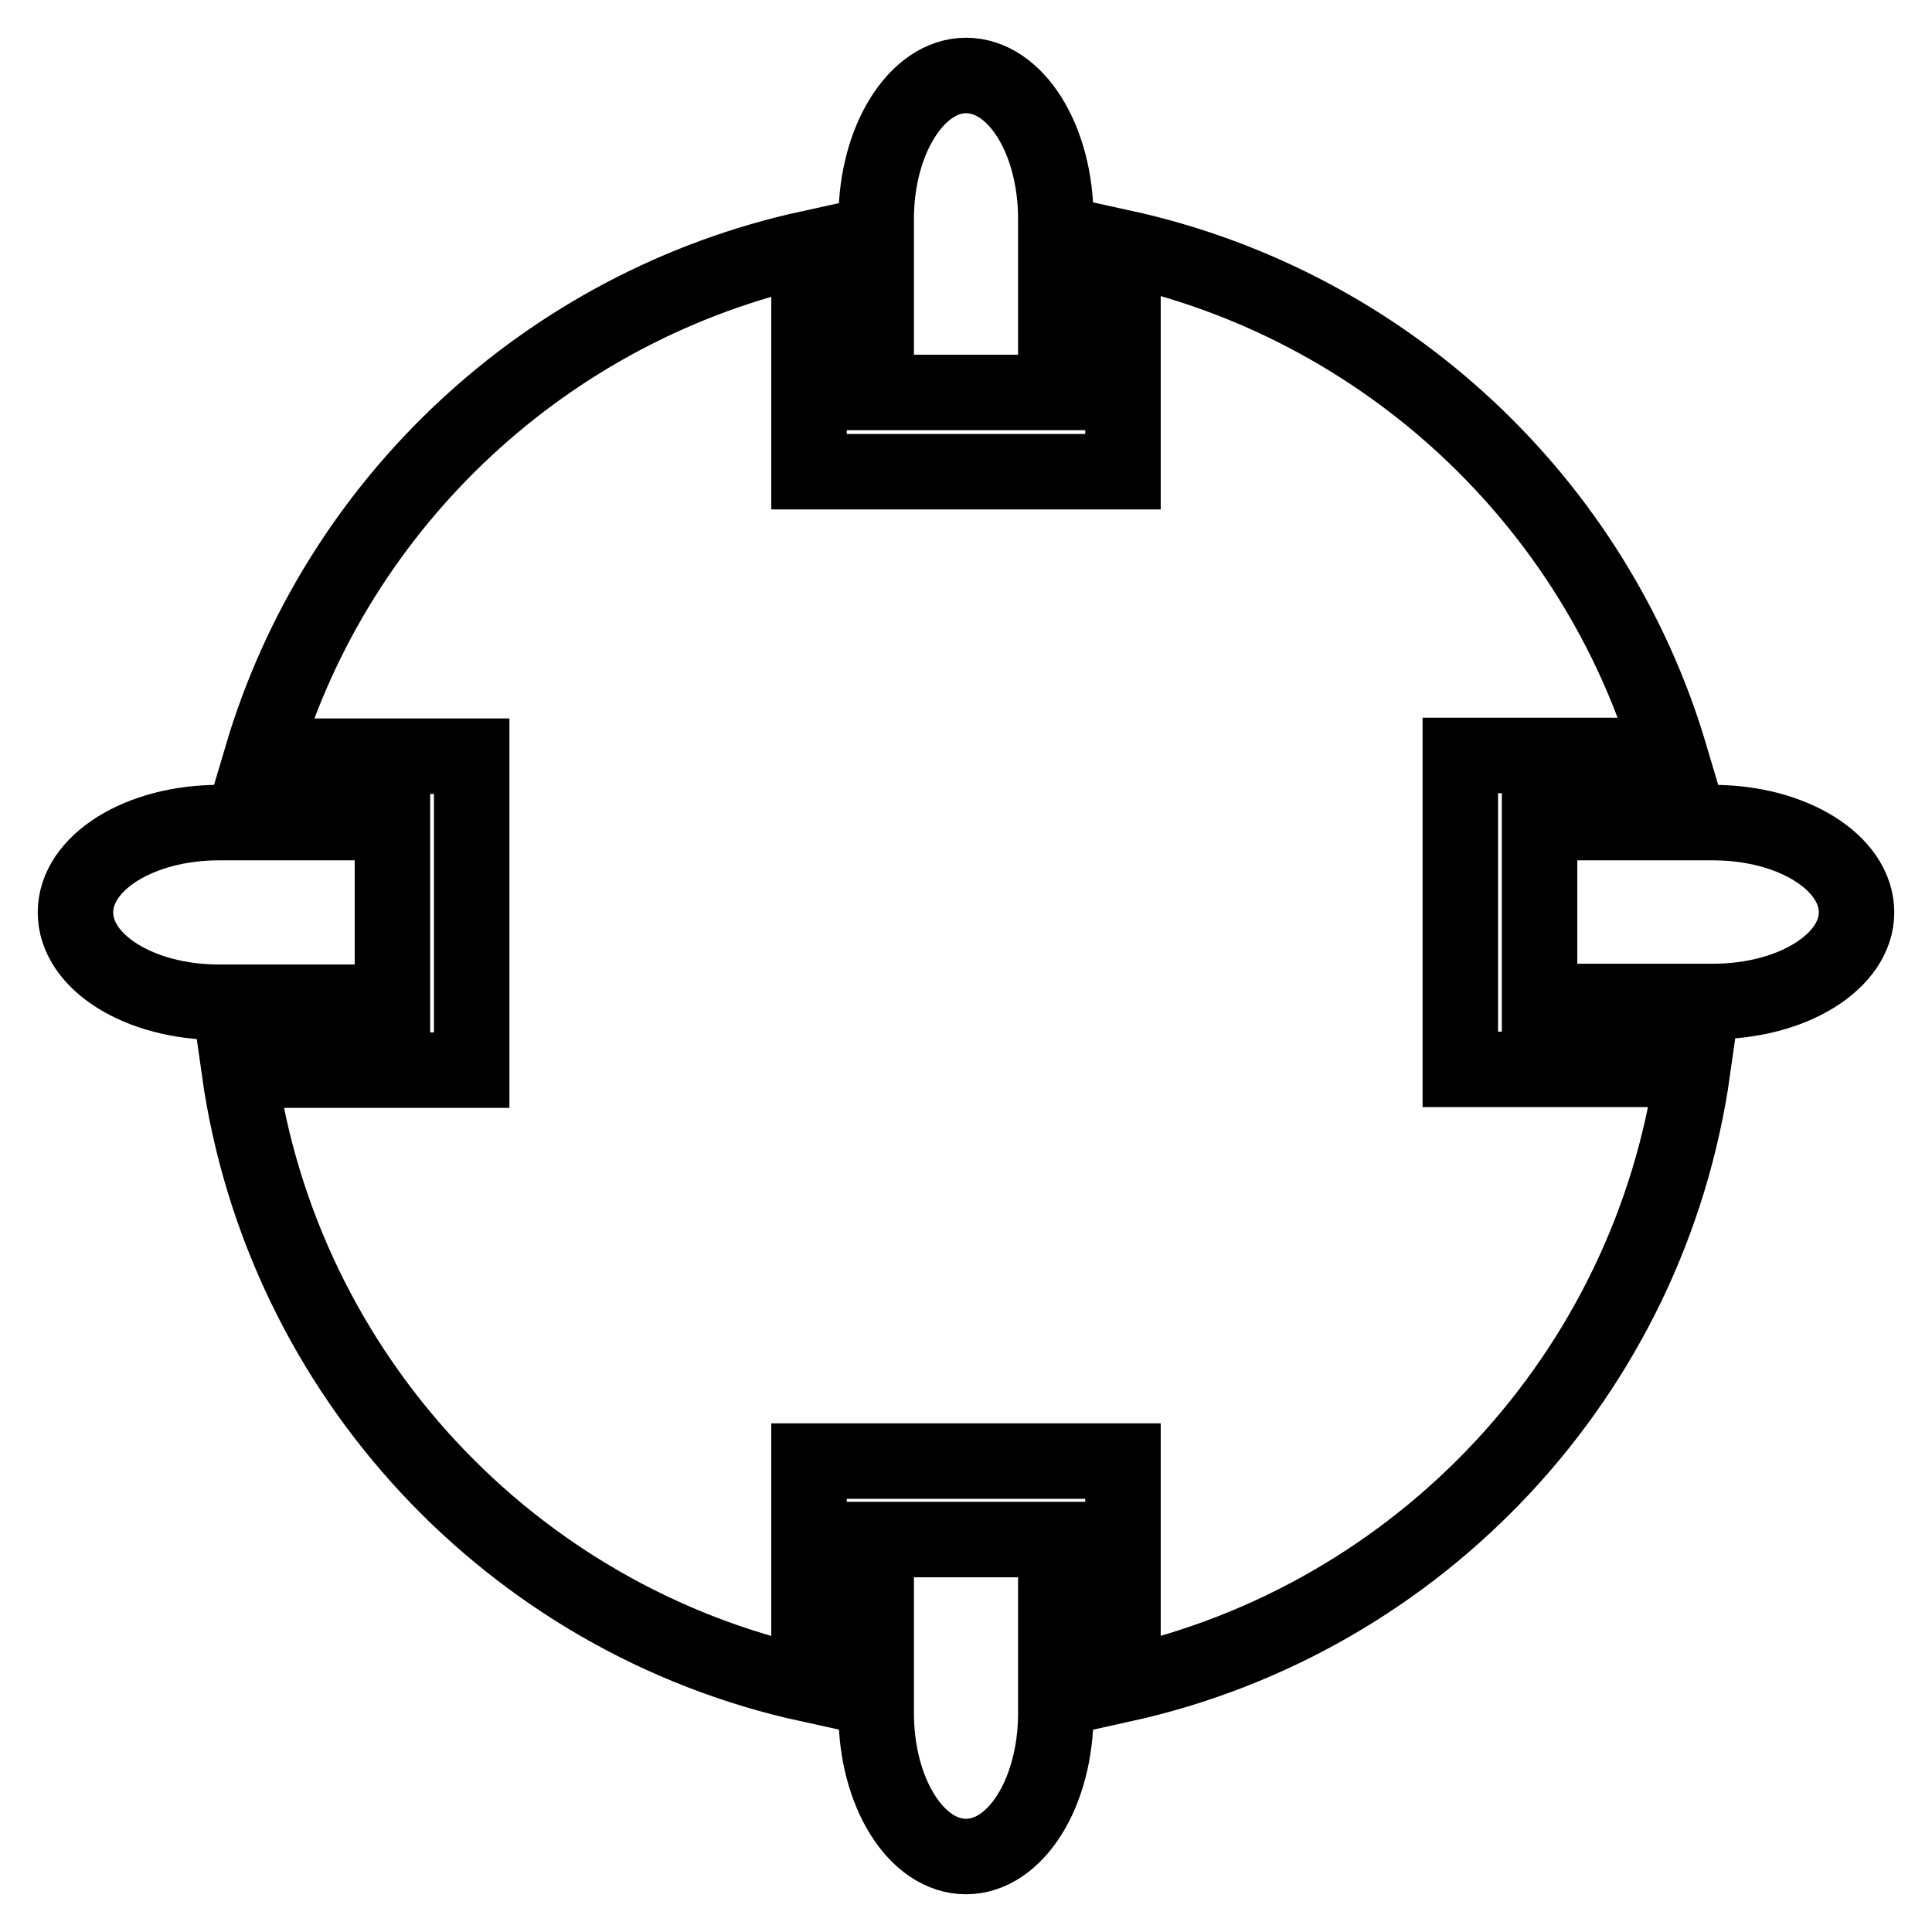
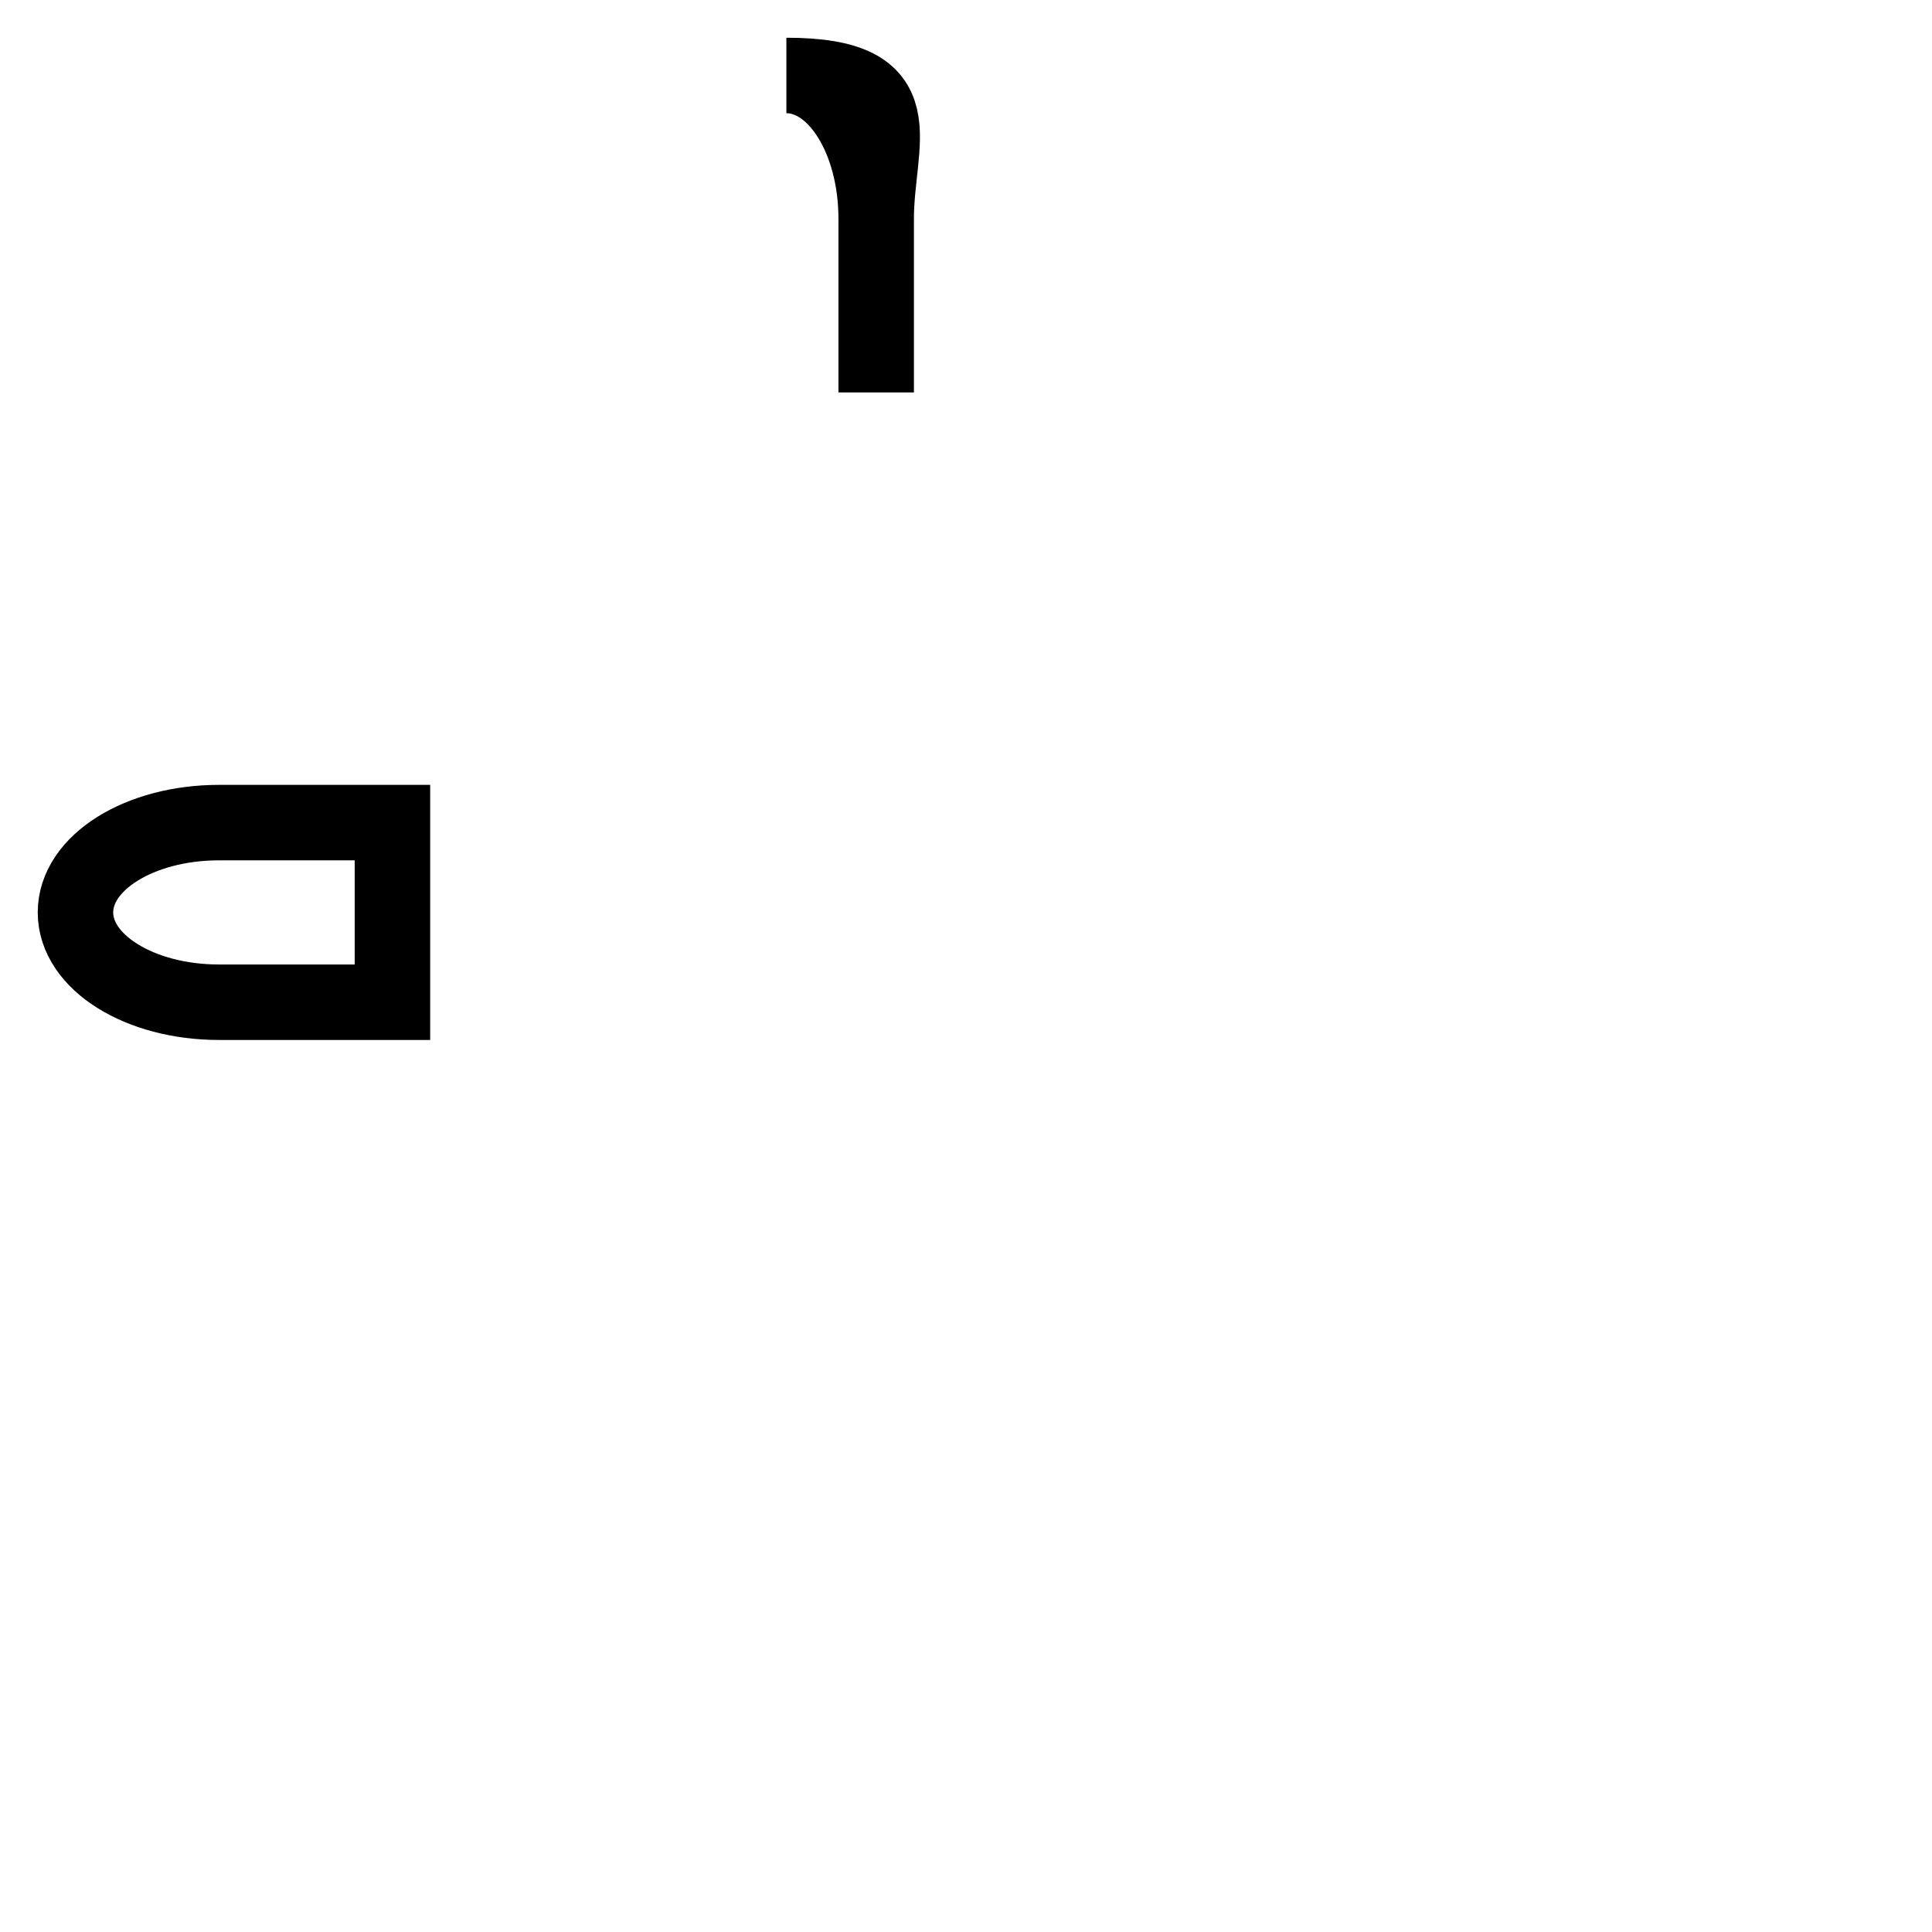
<svg xmlns="http://www.w3.org/2000/svg" version="1.1" x="0px" y="0px" viewBox="0 0 256 256" enable-background="new 0 0 256 256" xml:space="preserve">
  <g>
    <g>
      <g>
-         <path stroke-width="10" fill-opacity="0" stroke="#000000" d="M224.3,141.7h-30.8v-41.6h27.8c-10-33.7-37.8-59.7-72.5-67.3v29.7h-41.6V32.9c-34.7,7.6-62.5,33.6-72.5,67.3h27.8v41.6H31.7c5.7,40.4,36.1,72.8,75.5,81.4v-29.6h41.6v29.6C188.2,214.5,218.6,182.1,224.3,141.7z" />
-         <path stroke-width="10" fill-opacity="0" stroke="#000000" d="M116.1,29v23h23.8V29c0-10.5-5.3-19-11.9-19C121.5,10,116.1,18.5,116.1,29z" />
-         <path stroke-width="10" fill-opacity="0" stroke="#000000" d="M128,246c6.6,0,11.9-8.5,11.9-19v-23h-23.8v23C116.1,237.5,121.4,246,128,246z" />
-         <path stroke-width="10" fill-opacity="0" stroke="#000000" d="M246,120.9c0-6.6-8.5-11.9-19-11.9h-23v23.7h23C237.5,132.7,246,127.4,246,120.9z" />
+         <path stroke-width="10" fill-opacity="0" stroke="#000000" d="M116.1,29v23V29c0-10.5-5.3-19-11.9-19C121.5,10,116.1,18.5,116.1,29z" />
        <path stroke-width="10" fill-opacity="0" stroke="#000000" d="M29,109c-10.5,0-19,5.3-19,11.9c0,6.6,8.5,11.9,19,11.9h23V109H29z" />
      </g>
      <g />
      <g />
      <g />
      <g />
      <g />
      <g />
      <g />
      <g />
      <g />
      <g />
      <g />
      <g />
      <g />
      <g />
      <g />
    </g>
  </g>
</svg>